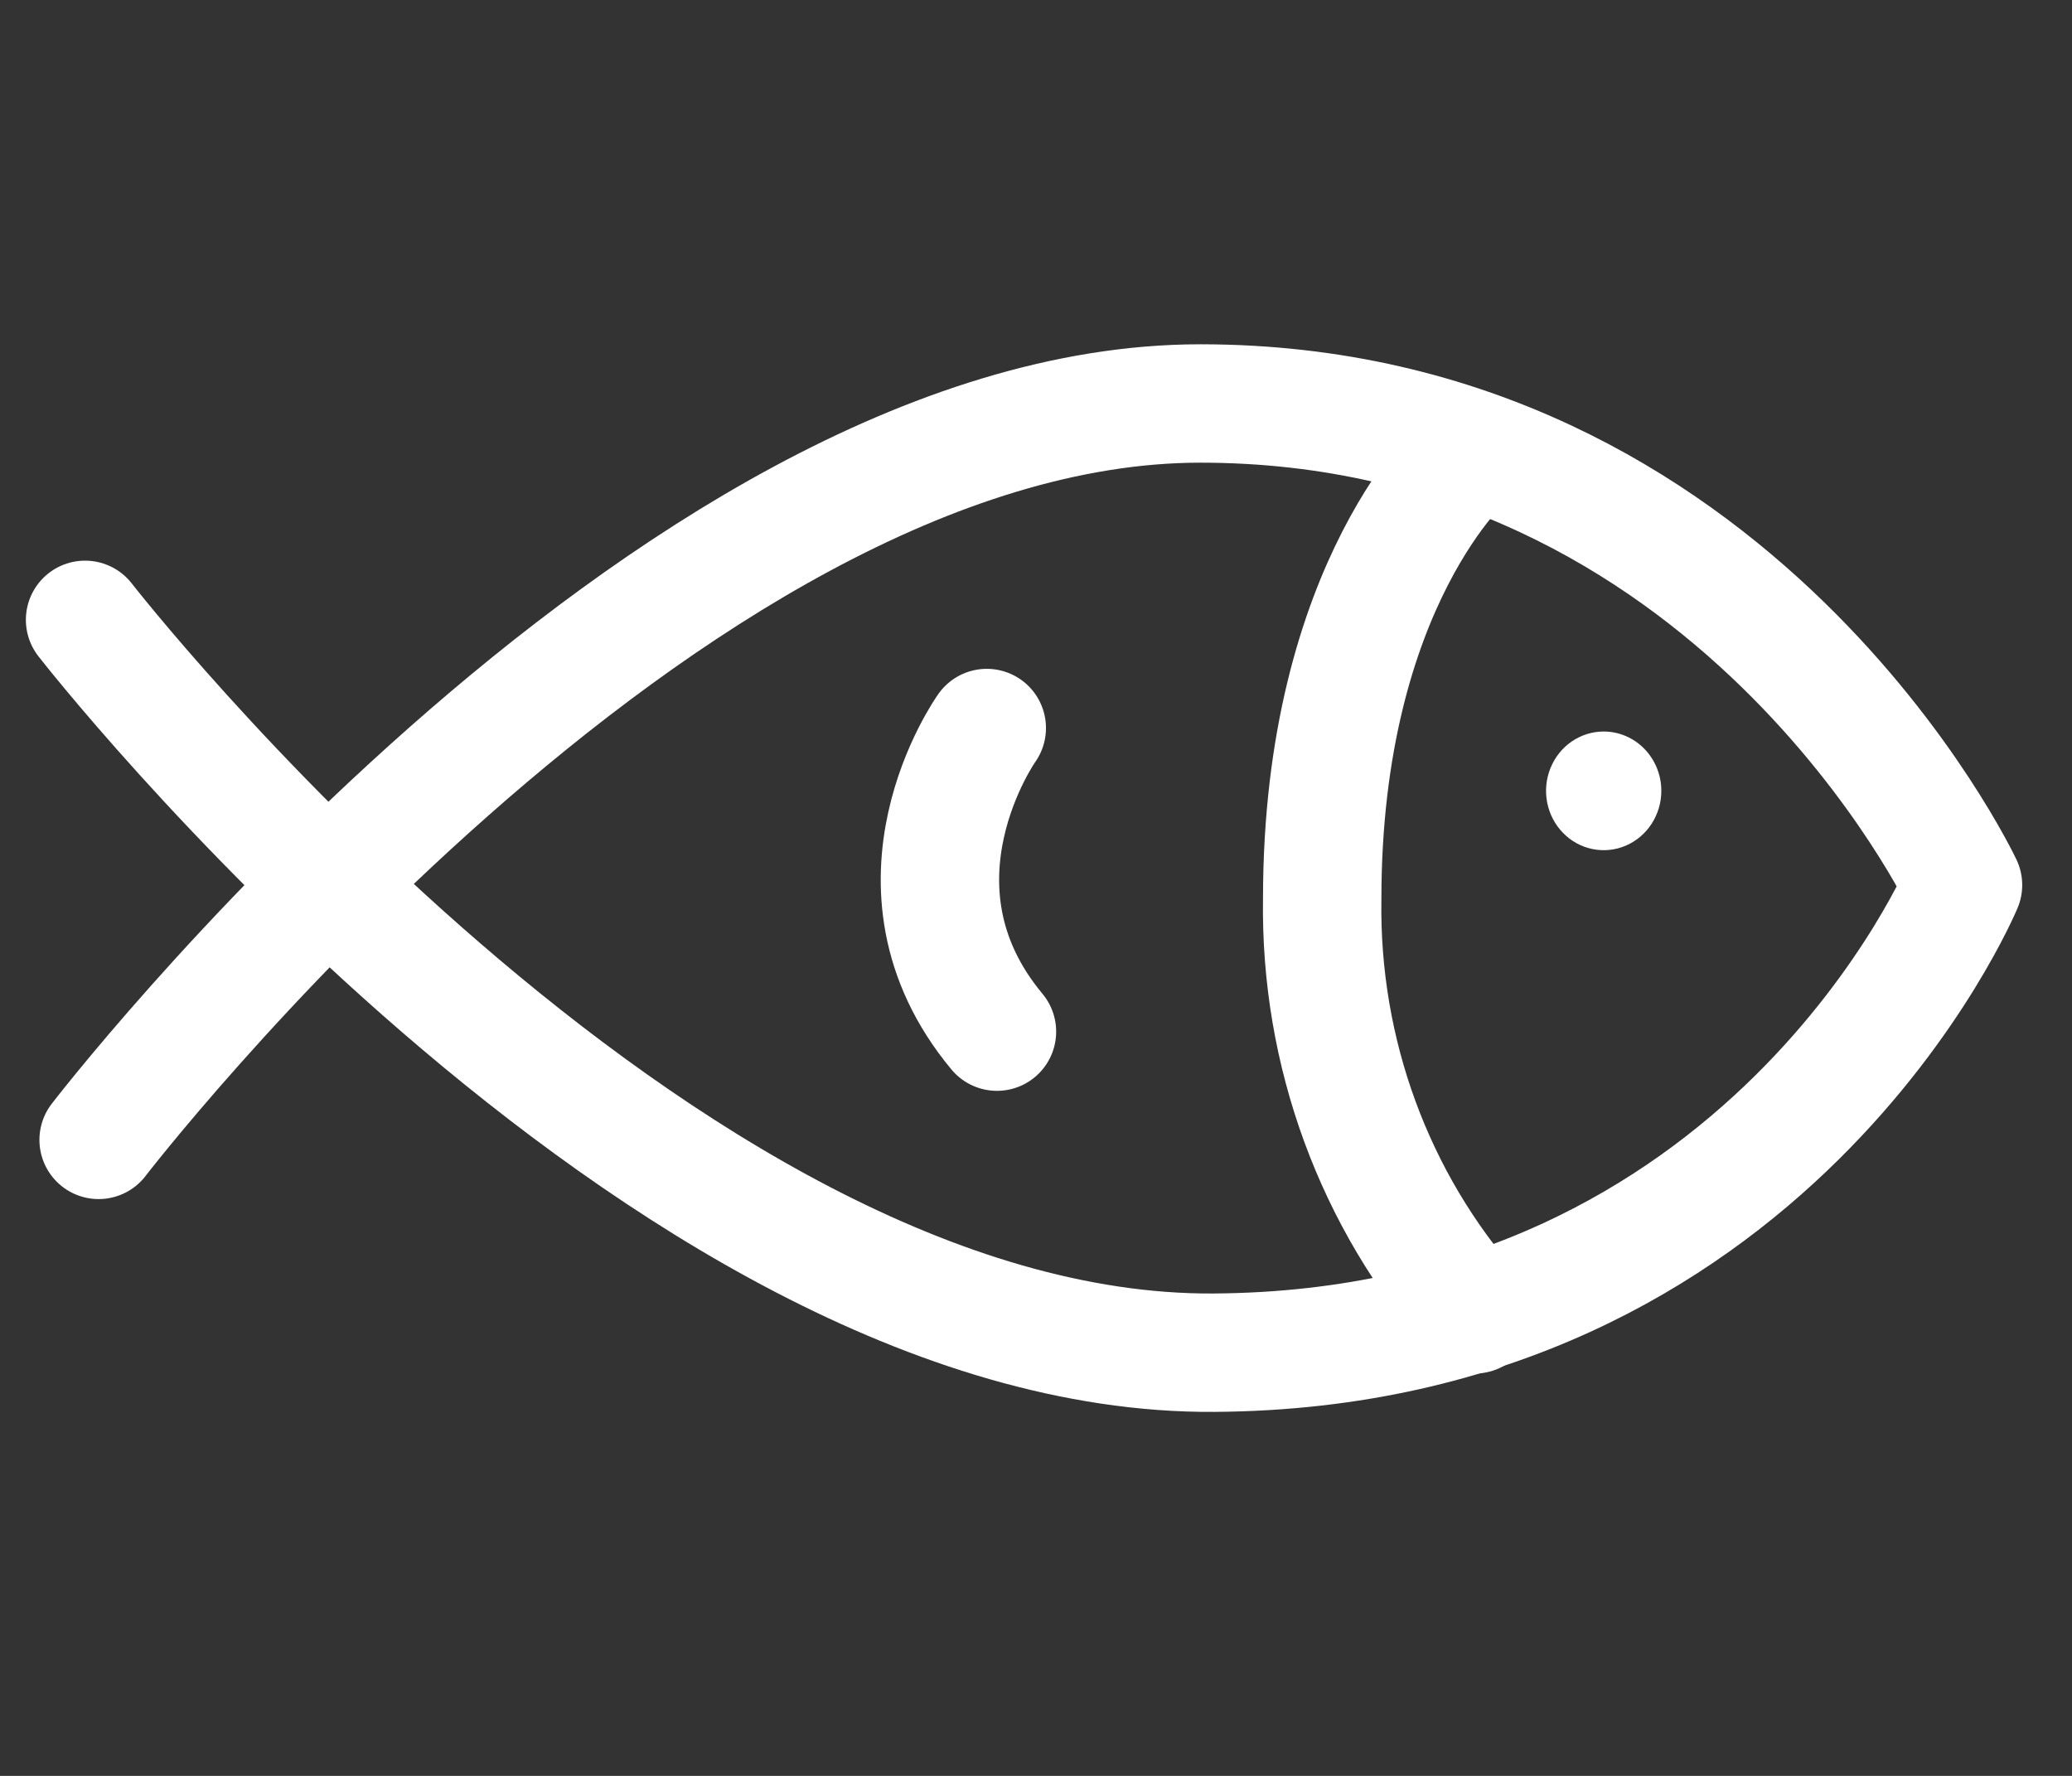
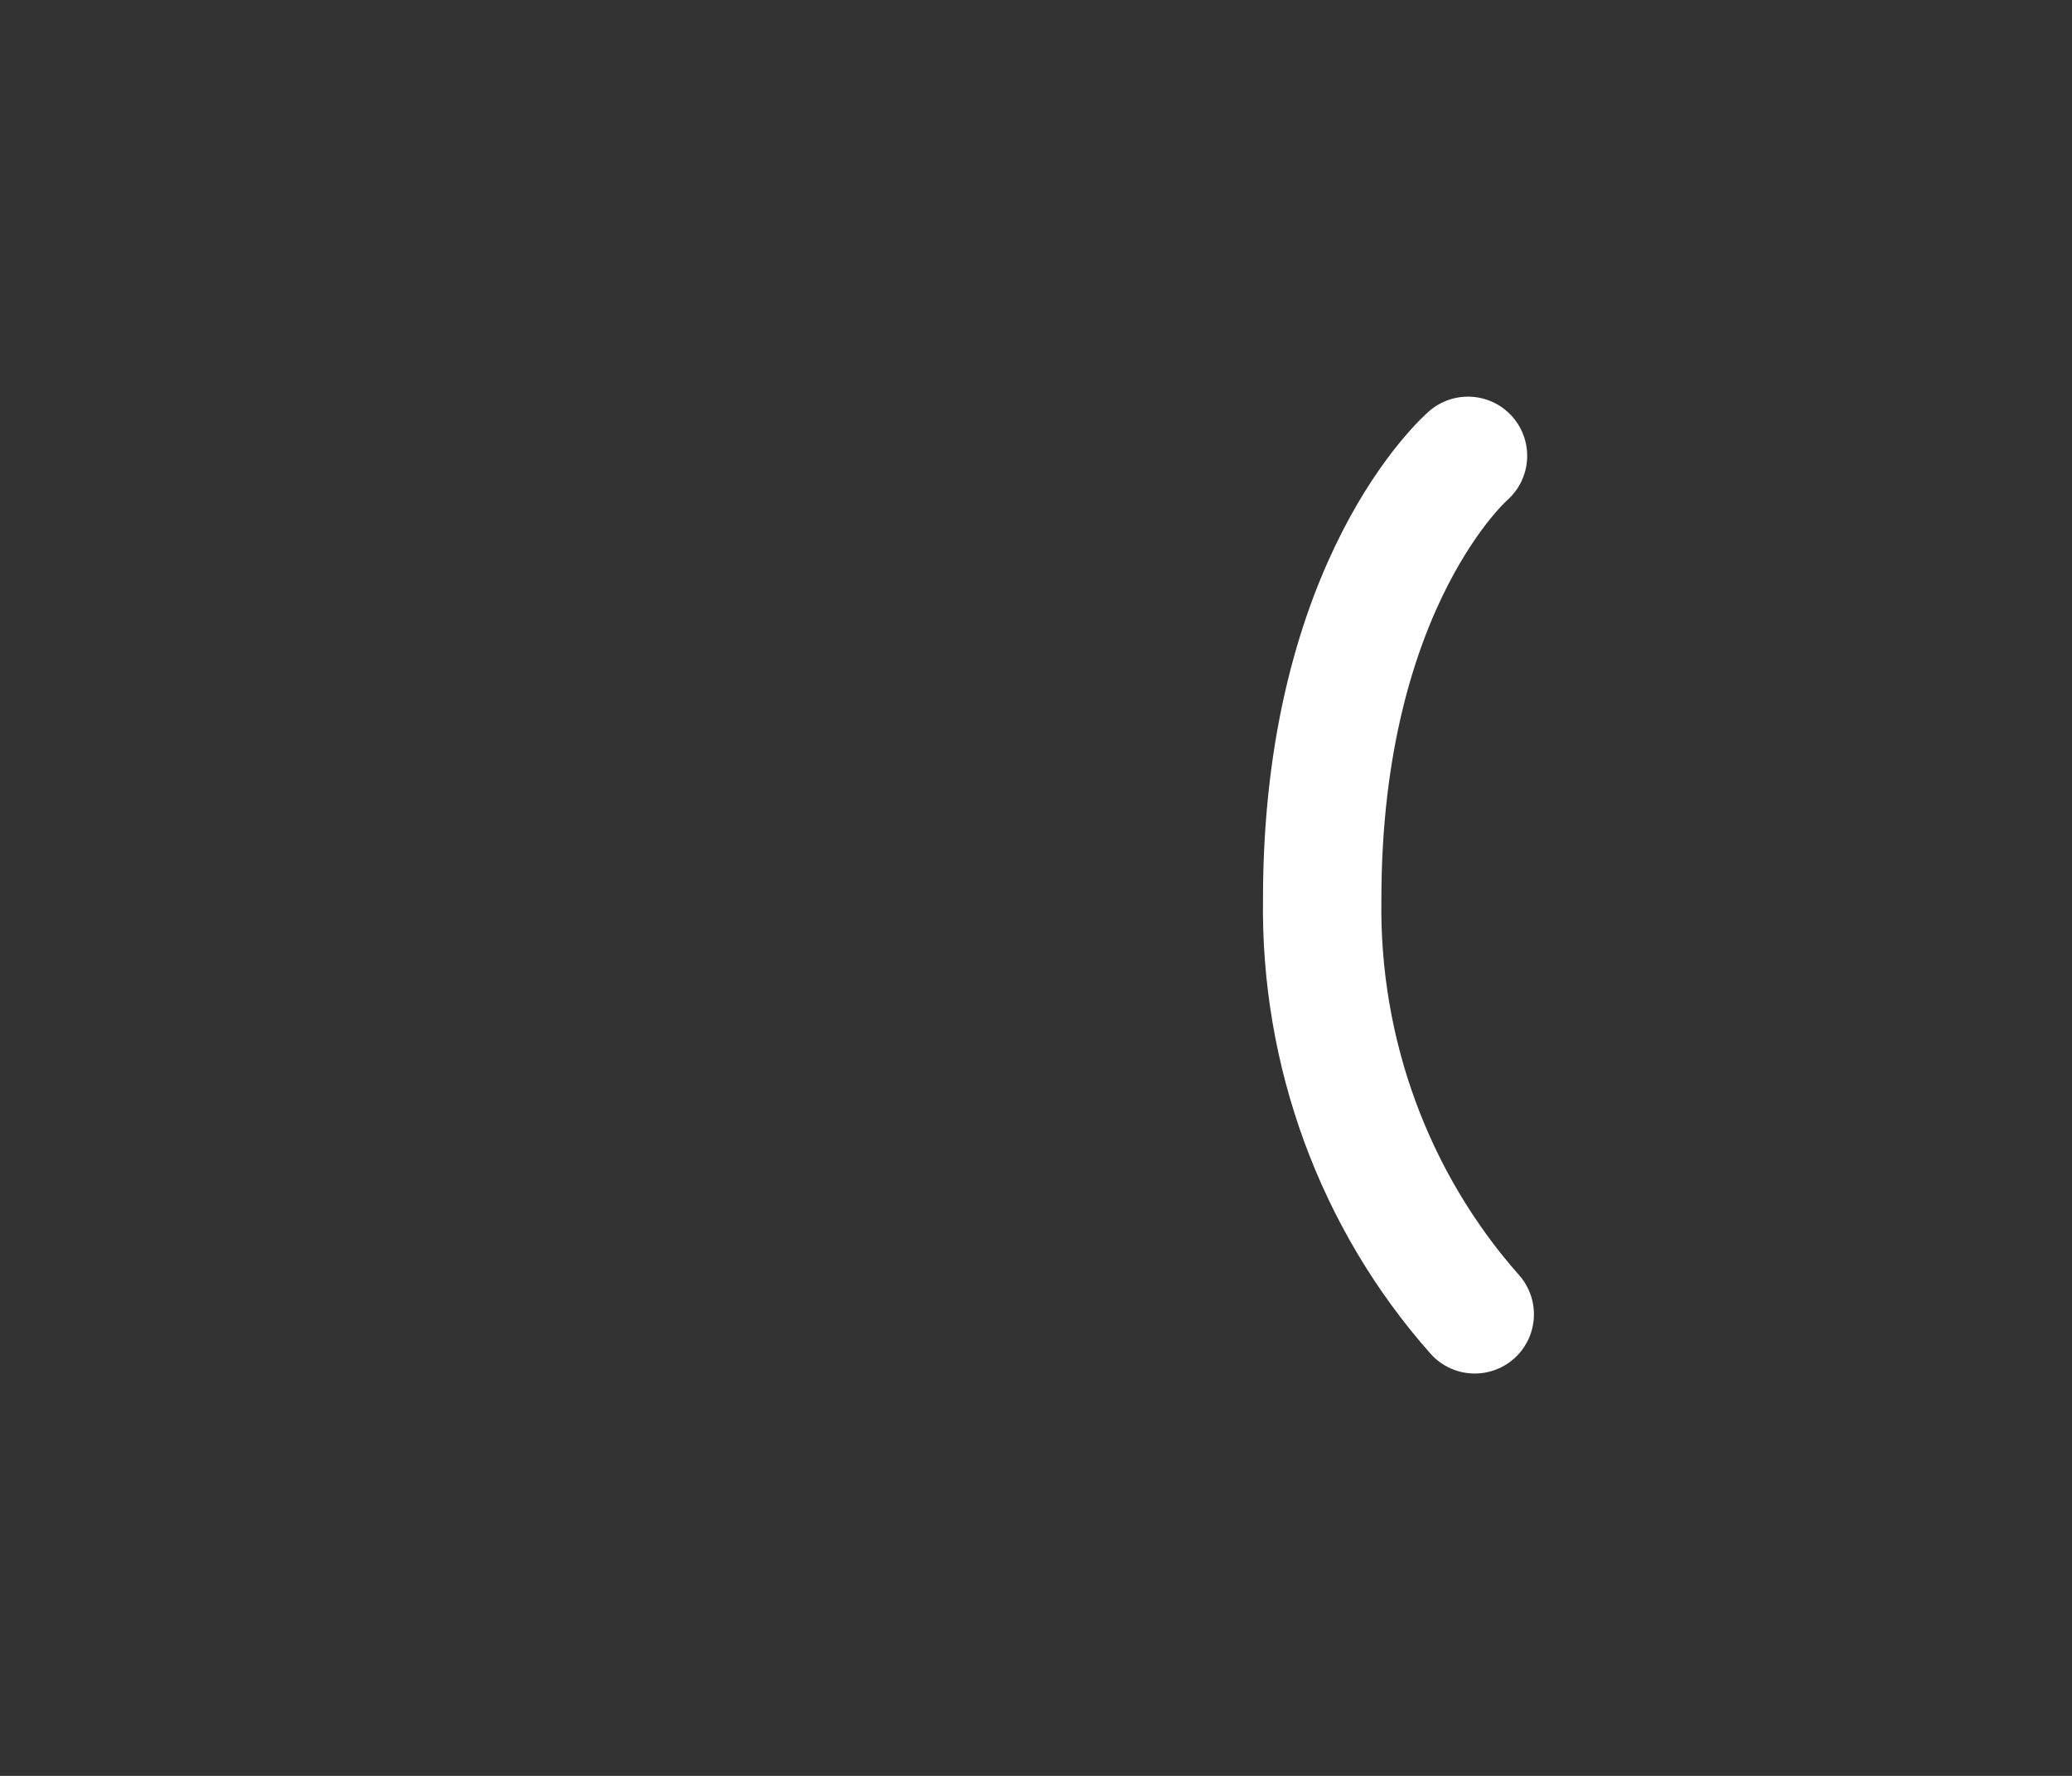
<svg xmlns="http://www.w3.org/2000/svg" width="70" height="60" viewBox="0 0 70 60" fill="none">
  <rect x="0" y="0" width="70" height="60" fill="#333333" stroke="none" />
-   <path d="M2.874 20.942C2.874 20.942 22.228 45.822 41.01 45.702C59.791 45.582 66.318 29.902 66.318 29.902C66.318 29.902 58.645 13.632 40.551 13.632C22.457 13.632 3.332 38.512 3.332 38.512" stroke="white" stroke-width="4" stroke-linecap="round" stroke-linejoin="round" />
  <path d="M49.594 15.401C49.594 15.401 44.669 19.645 44.669 30.375C44.589 35.557 46.431 40.575 49.822 44.406" stroke="white" stroke-width="4" stroke-linecap="round" stroke-linejoin="round" />
-   <path d="M33.337 24.597C33.337 24.597 29.557 29.902 33.681 34.855" stroke="white" stroke-width="4" stroke-linecap="round" stroke-linejoin="round" />
-   <path d="M56.126 26.72C56.126 27.116 56.011 27.504 55.797 27.834C55.583 28.163 55.279 28.42 54.924 28.572C54.568 28.724 54.176 28.763 53.799 28.686C53.421 28.609 53.074 28.418 52.802 28.137C52.529 27.857 52.344 27.5 52.269 27.111C52.194 26.722 52.232 26.319 52.38 25.953C52.527 25.587 52.777 25.273 53.097 25.053C53.417 24.833 53.793 24.715 54.178 24.715C54.695 24.715 55.19 24.927 55.555 25.302C55.92 25.678 56.126 26.188 56.126 26.72Z" fill="white" />
</svg>